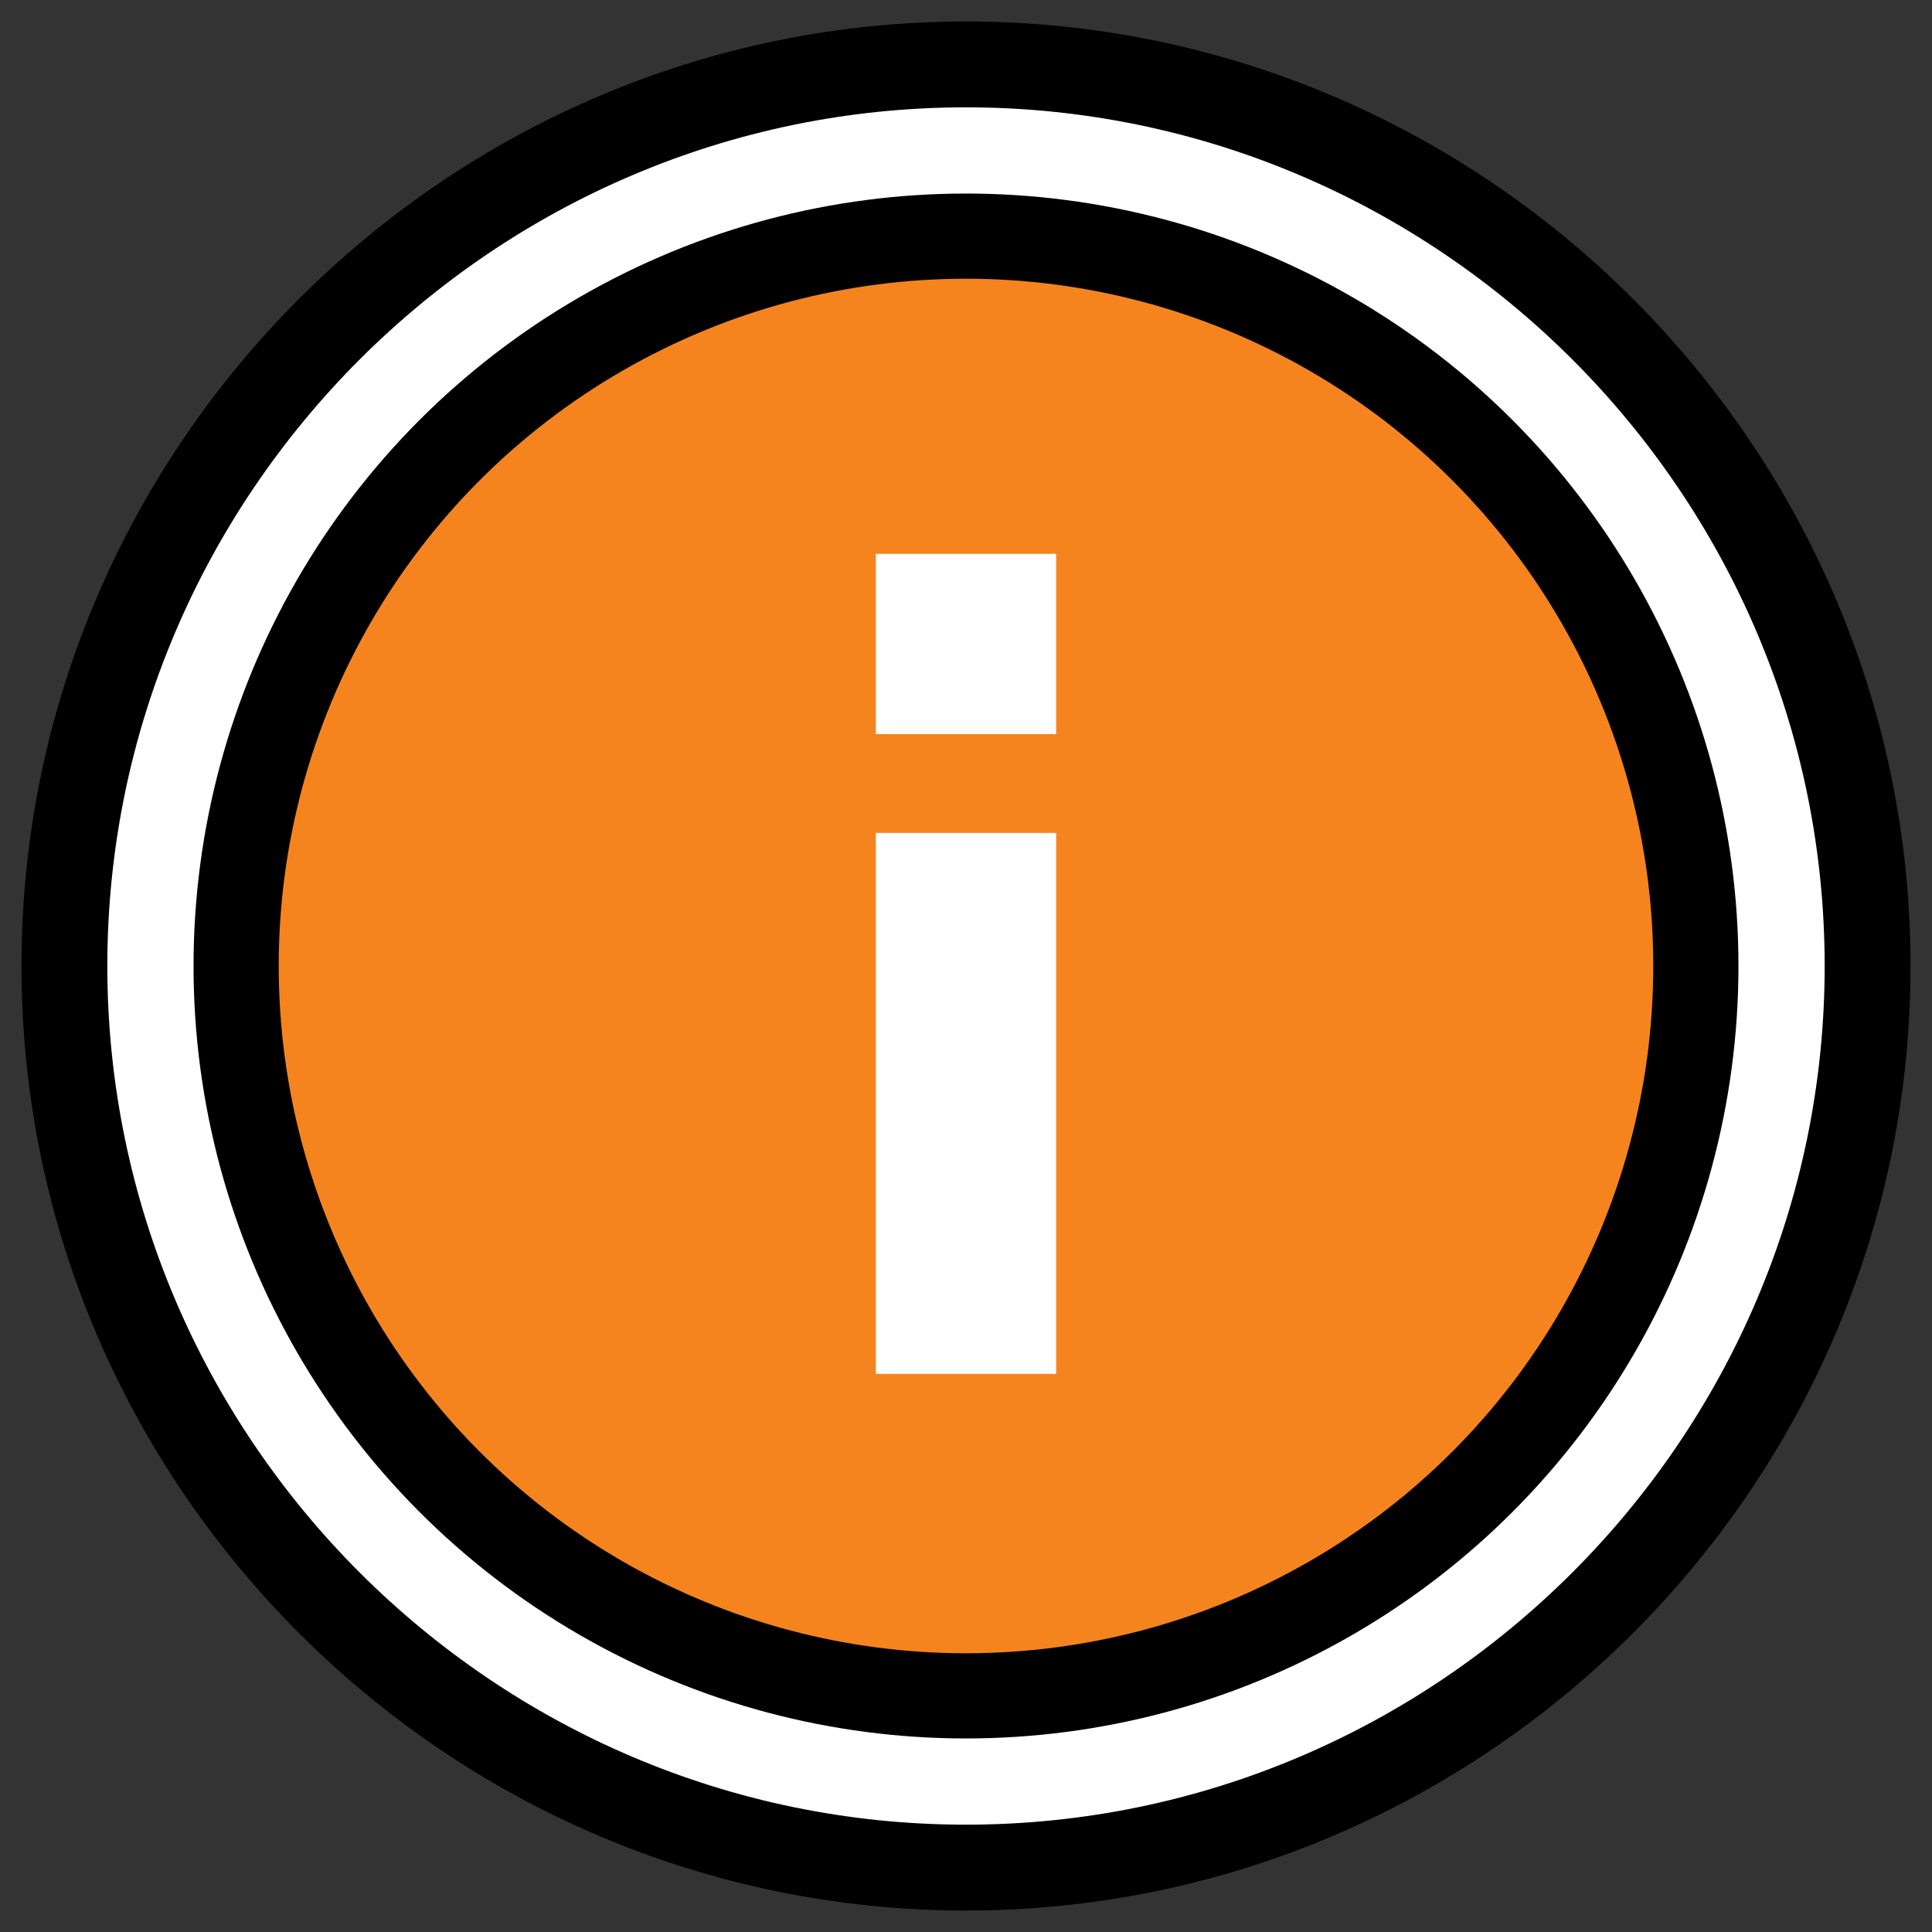
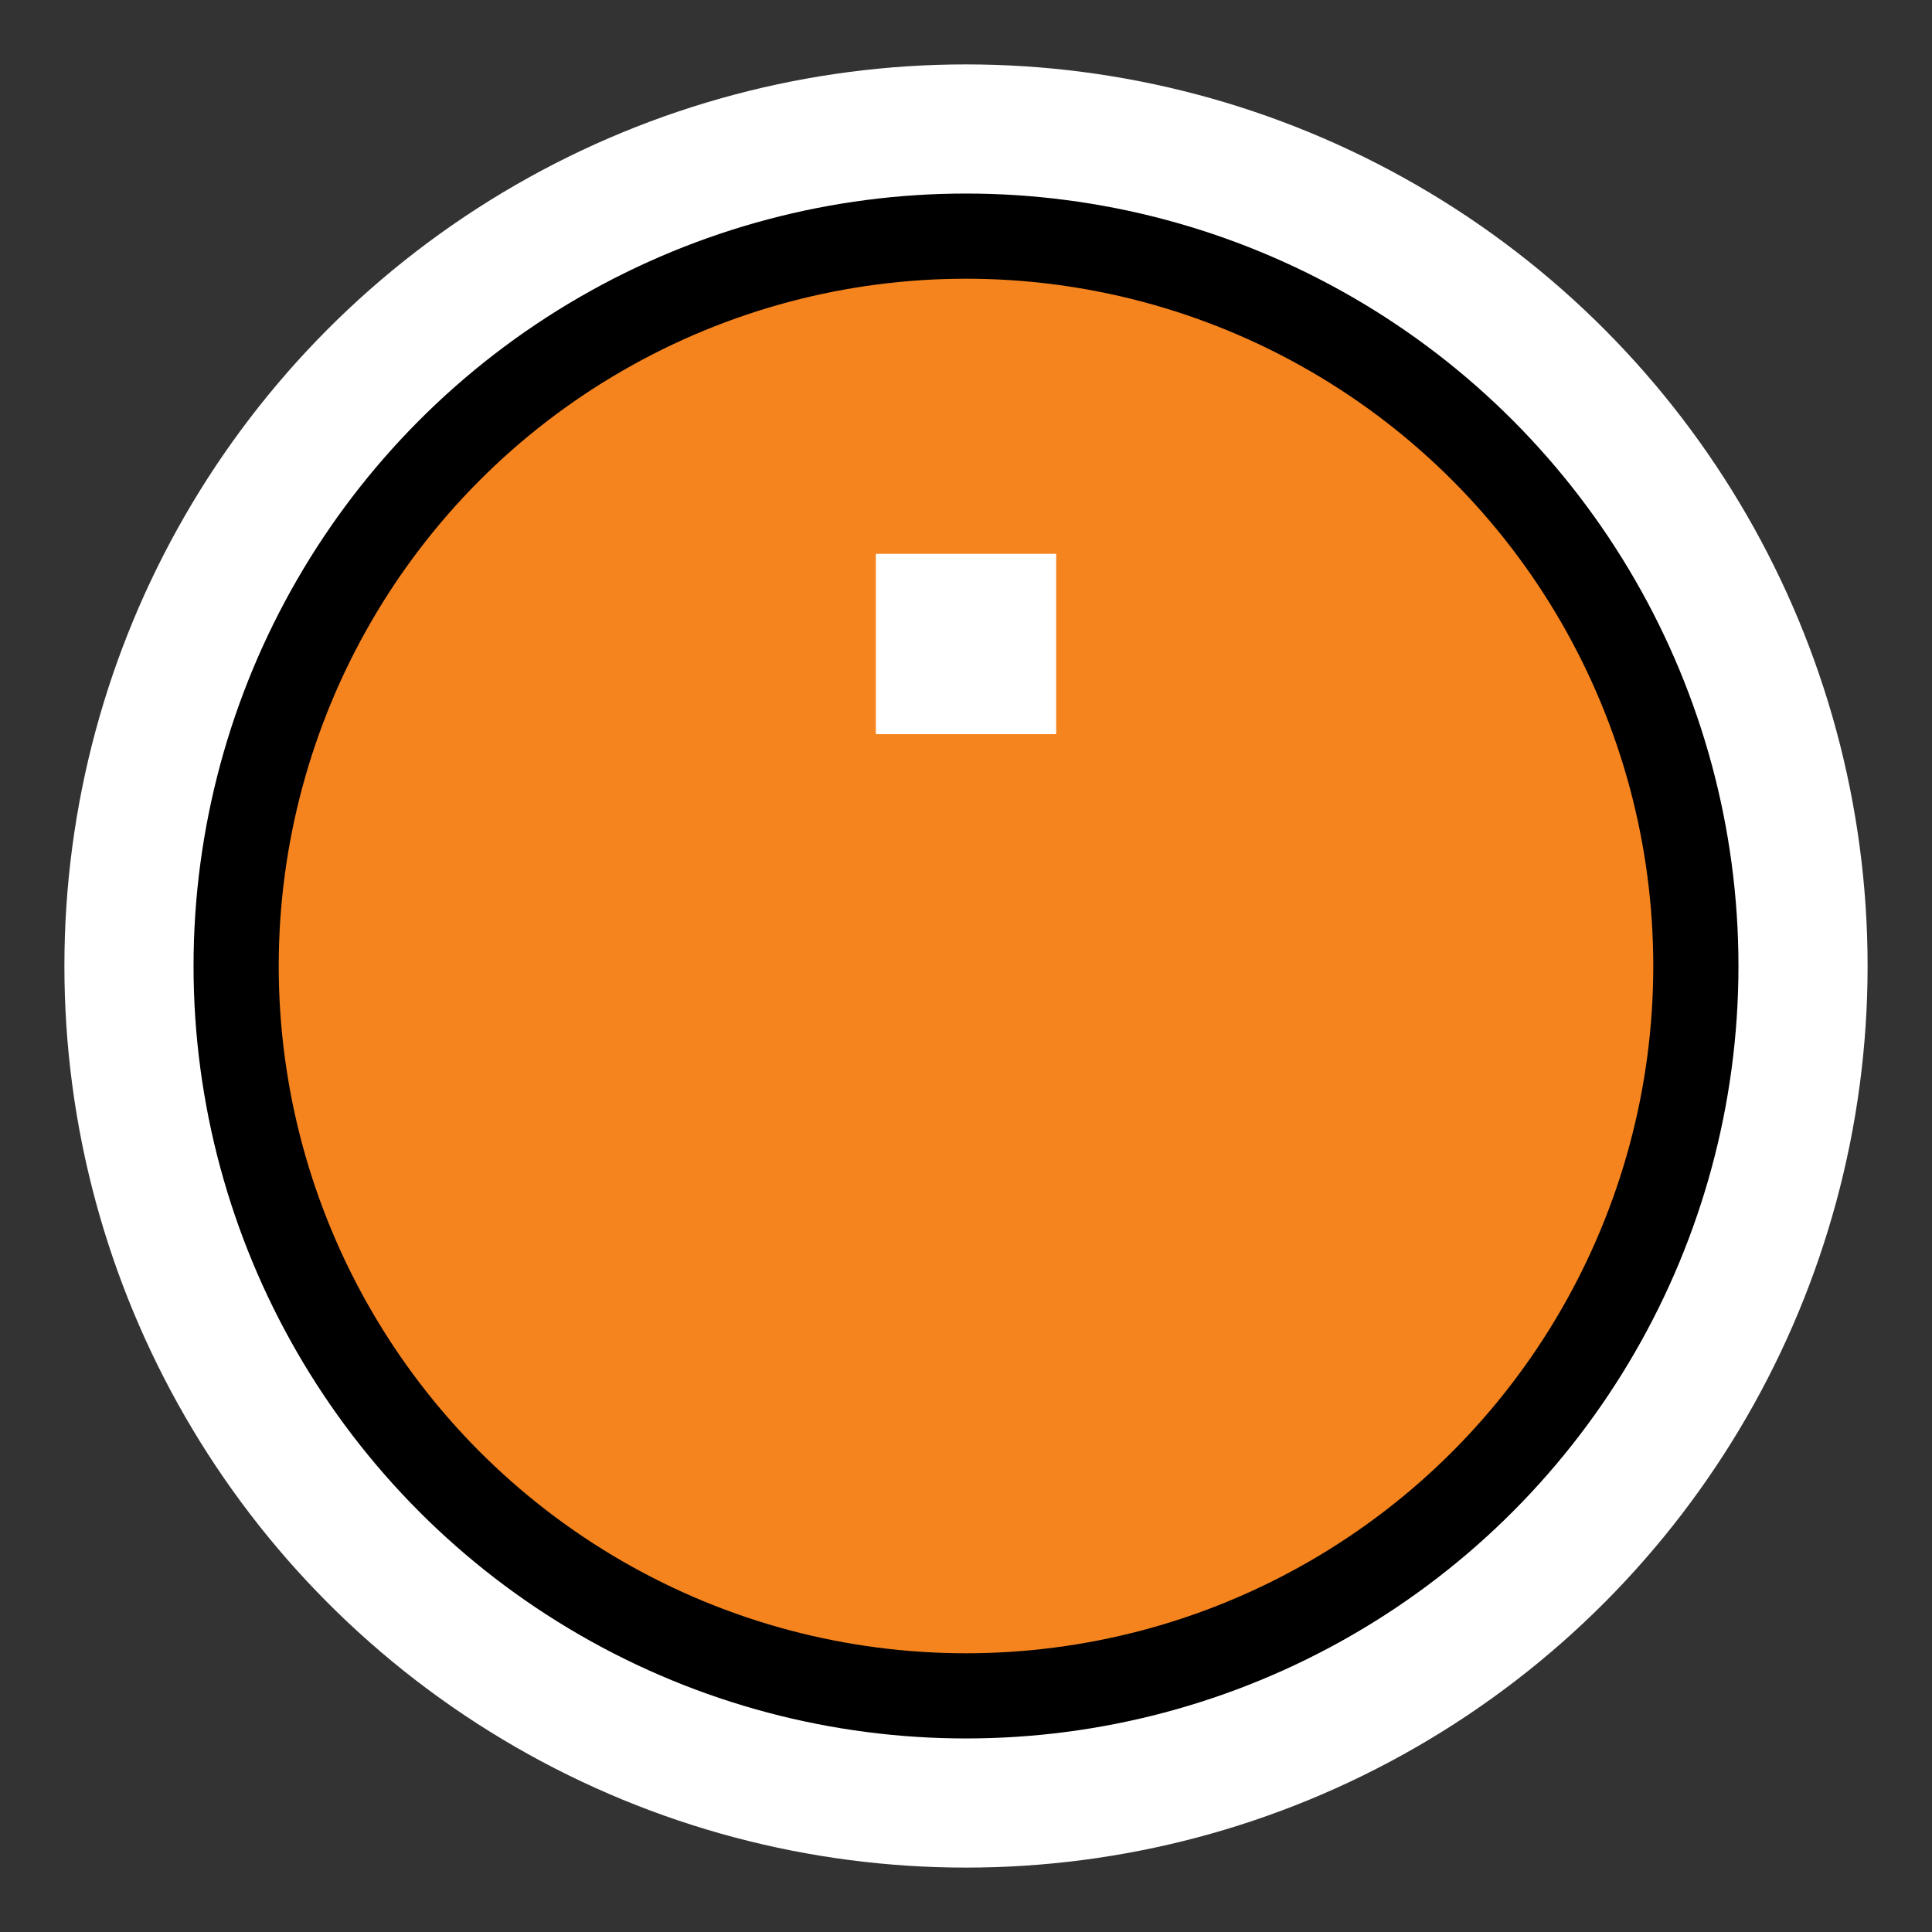
<svg xmlns="http://www.w3.org/2000/svg" version="1.1" id="Layer_1" x="0px" y="0px" viewBox="0 0 45 45" style="enable-background:new 0 0 45 45;" xml:space="preserve">
  <rect x="0" y="0" width="45" height="45" fill="#333333" stroke="none" />
  <style type="text/css">
	.st0{fill:#FFFFFF;}
	.st1{fill:#F5841F;stroke:#000000;stroke-width:1.984;stroke-linejoin:round;stroke-miterlimit:10;}
</style>
  <g>
    <circle class="st0" cx="22.5" cy="22.5" r="21" />
-     <path d="M22.5,2.5c11,0,20,9,20,20s-9,20-20,20s-20-9-20-20S11.5,2.5,22.5,2.5 M22.5,0.5c-12.1,0-22,9.9-22,22s9.9,22,22,22   s22-9.9,22-22S34.6,0.5,22.5,0.5L22.5,0.5z" />
  </g>
  <circle class="st1" cx="22.5" cy="22.5" r="17" />
  <rect x="20.4" y="12.9" class="st0" width="4.2" height="4.2" />
-   <rect x="20.4" y="19.4" class="st0" width="4.2" height="12.6" />
</svg>